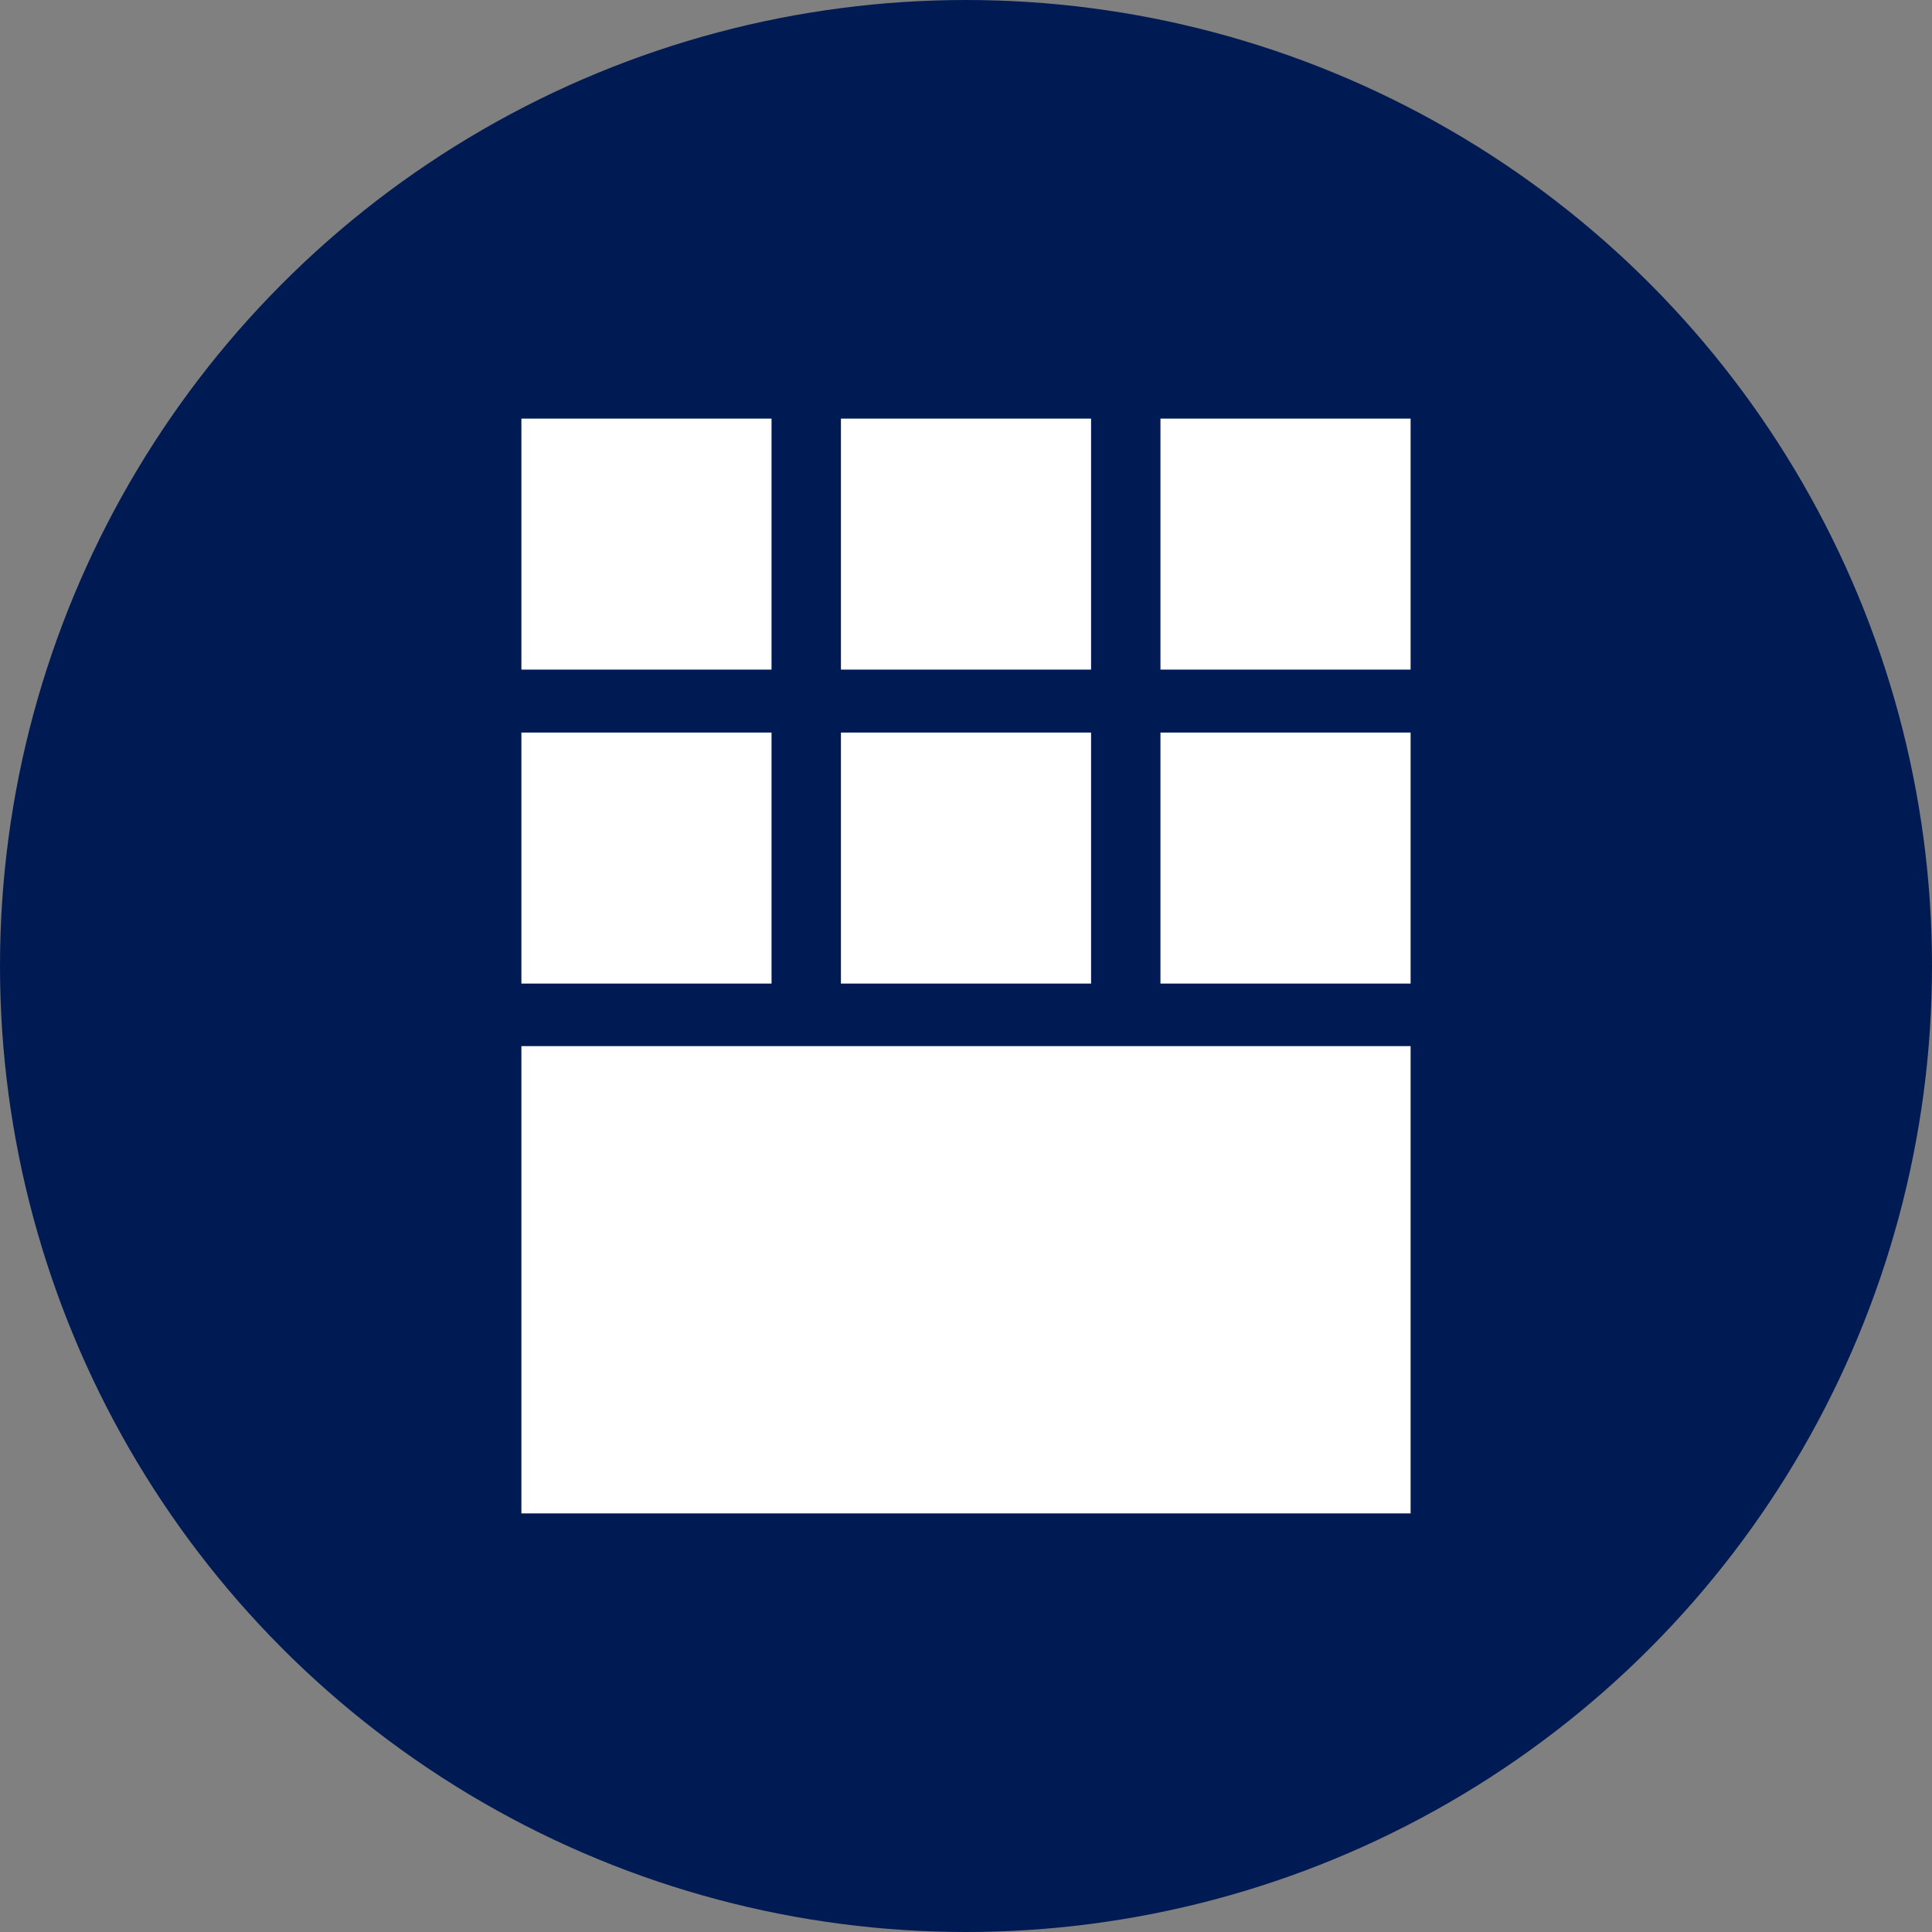
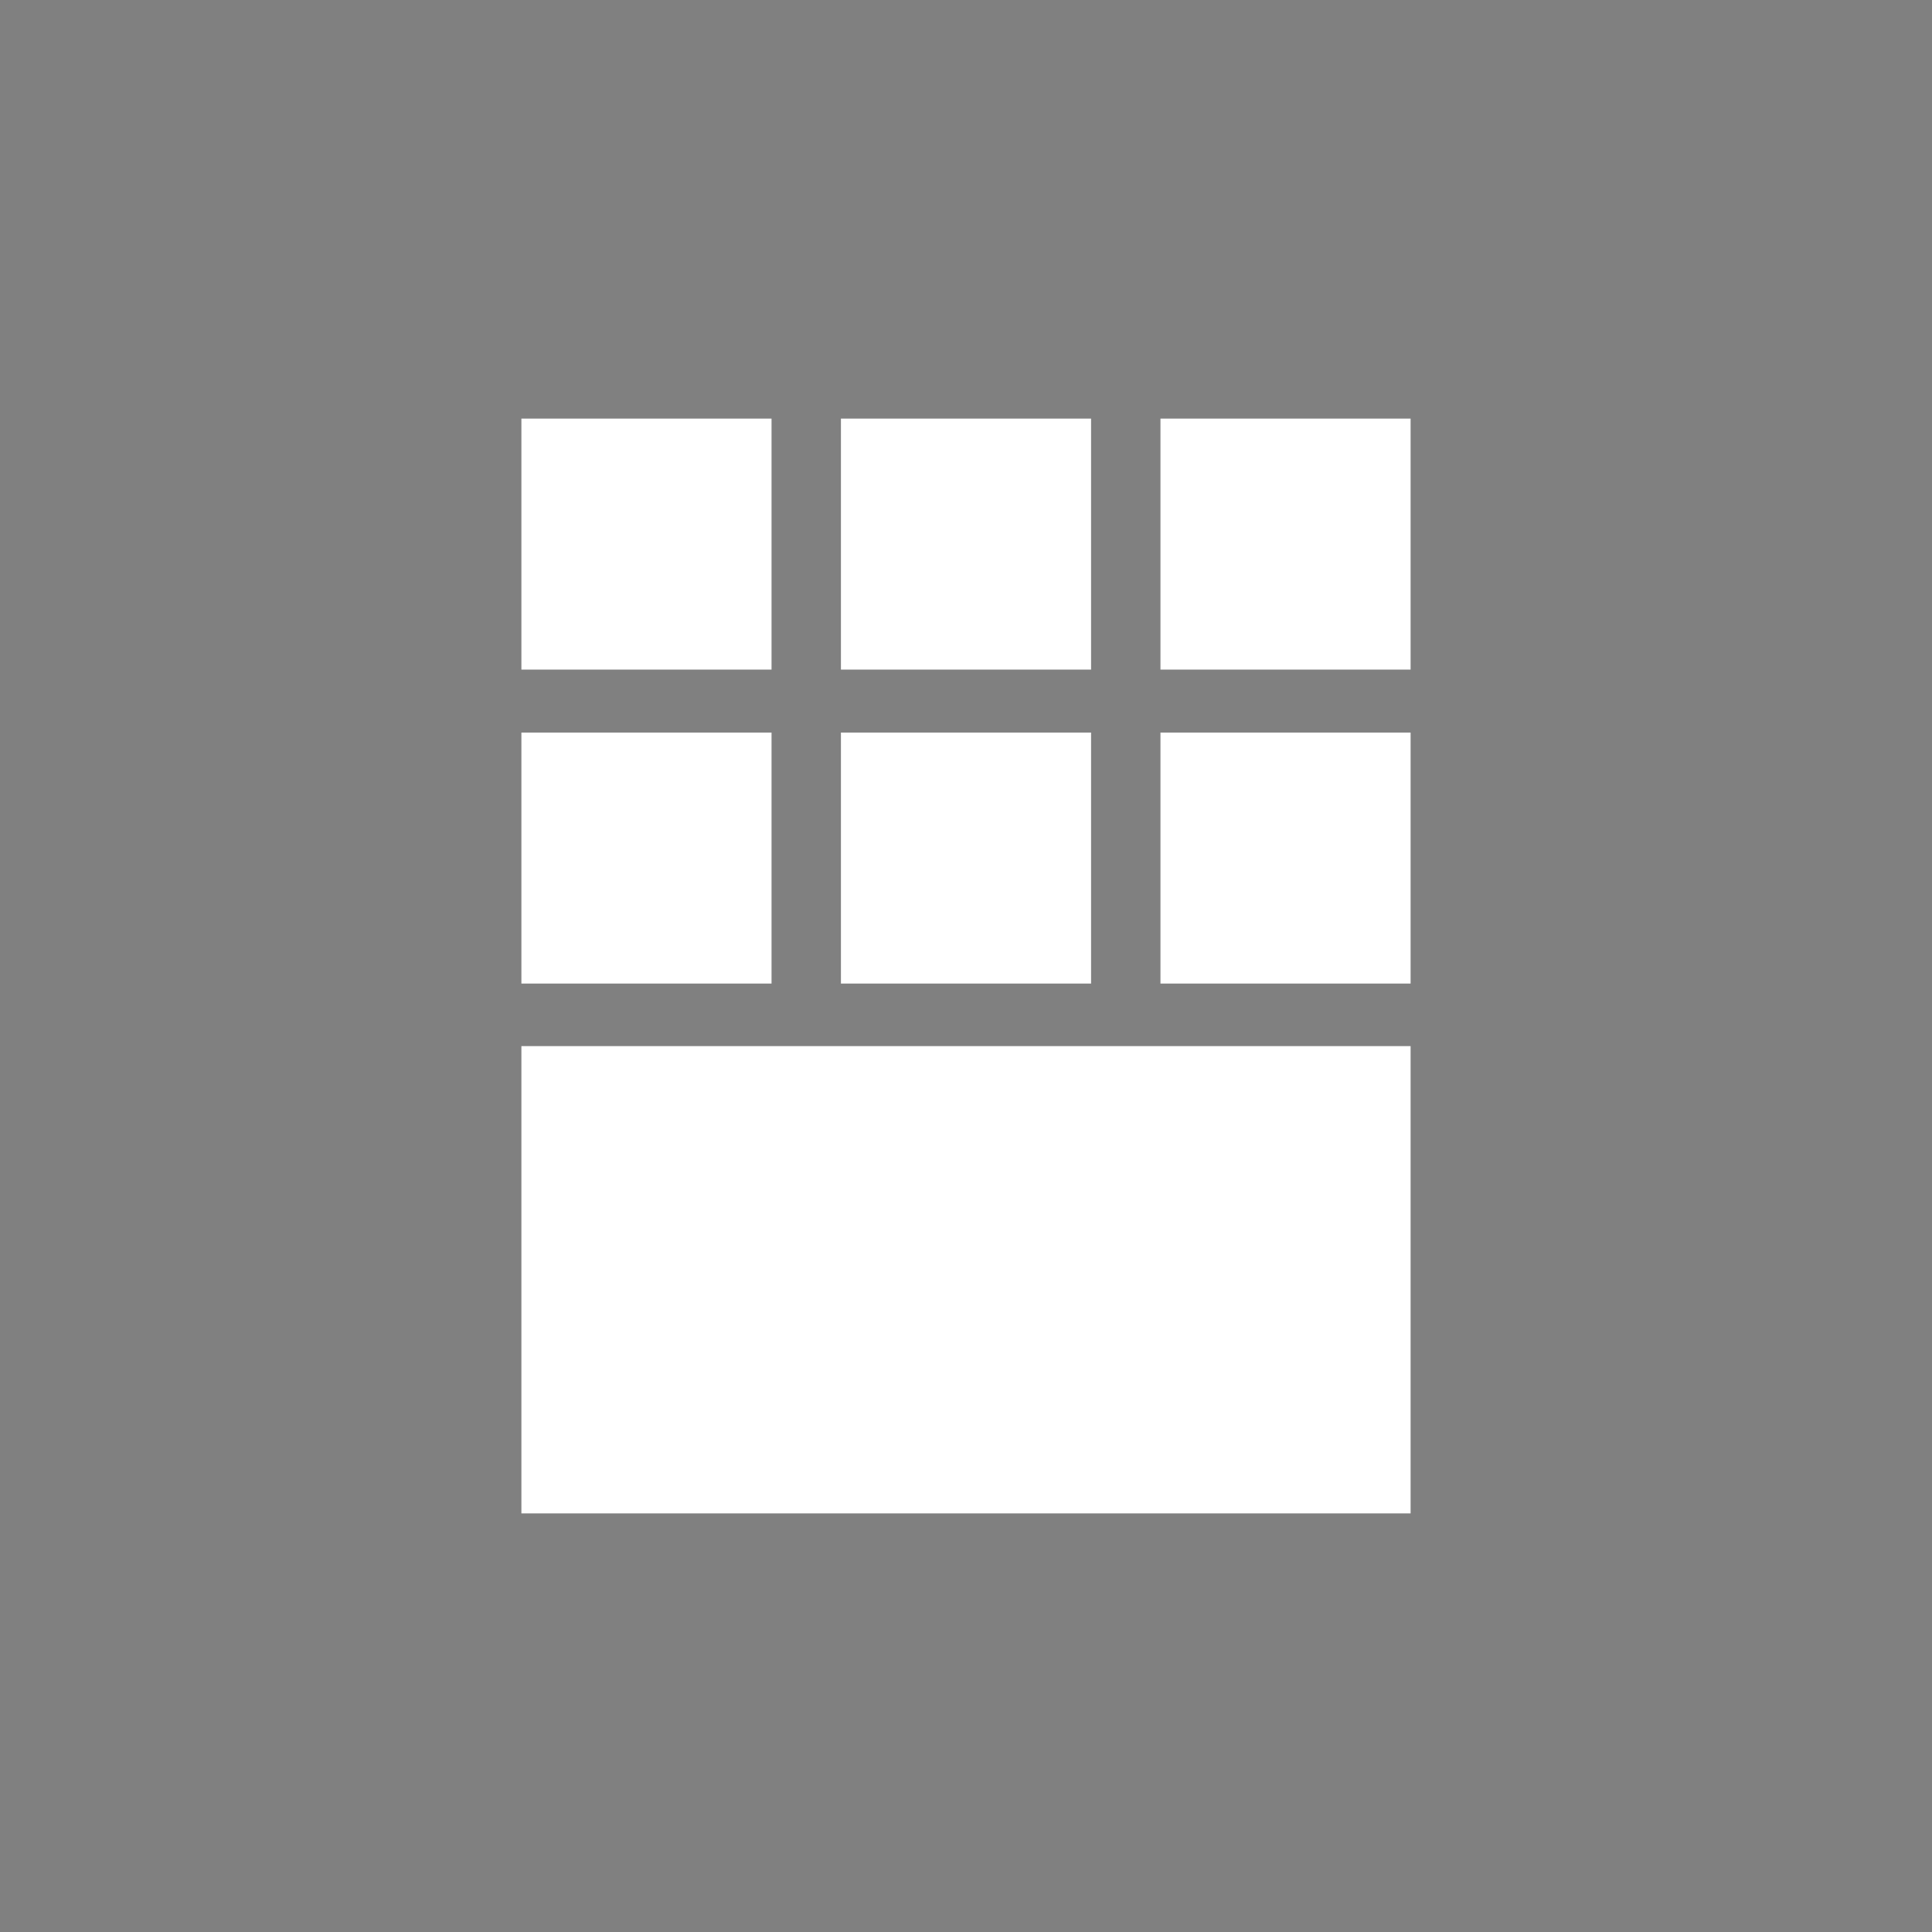
<svg xmlns="http://www.w3.org/2000/svg" viewBox="0 0 300 300" width="300" height="300">
  <rect x="0" y="0" width="300" height="300" fill="#808080" stroke="none" />
  <defs>
    <clipPath id="bz_circular_clip">
      <circle cx="150.0" cy="150.0" r="150.0" />
    </clipPath>
  </defs>
  <g clip-path="url(#bz_circular_clip)">
-     <rect width="300" height="300" fill="#001b54" />
    <g>
      <path d="M130.579,113.752h38.842v38.975H130.579Z" fill="#fff" />
-       <path d="M80.962,113.752h38.842v38.975H80.962Z" fill="#fff" />
+       <path d="M80.962,113.752h38.842v38.975H80.962" fill="#fff" />
      <path d="M180.196,113.752h38.842v38.975h-38.842Z" fill="#fff" />
      <path d="M80.962,162.437H219.038V235H80.962Z" fill="#fff" />
      <path d="M130.579,65h38.842v38.975H130.579Z" fill="#fff" />
      <path d="M80.962,65h38.842v38.975H80.962Z" fill="#fff" />
      <path d="M180.196,65h38.842v38.975h-38.842Z" fill="#fff" />
    </g>
  </g>
</svg>